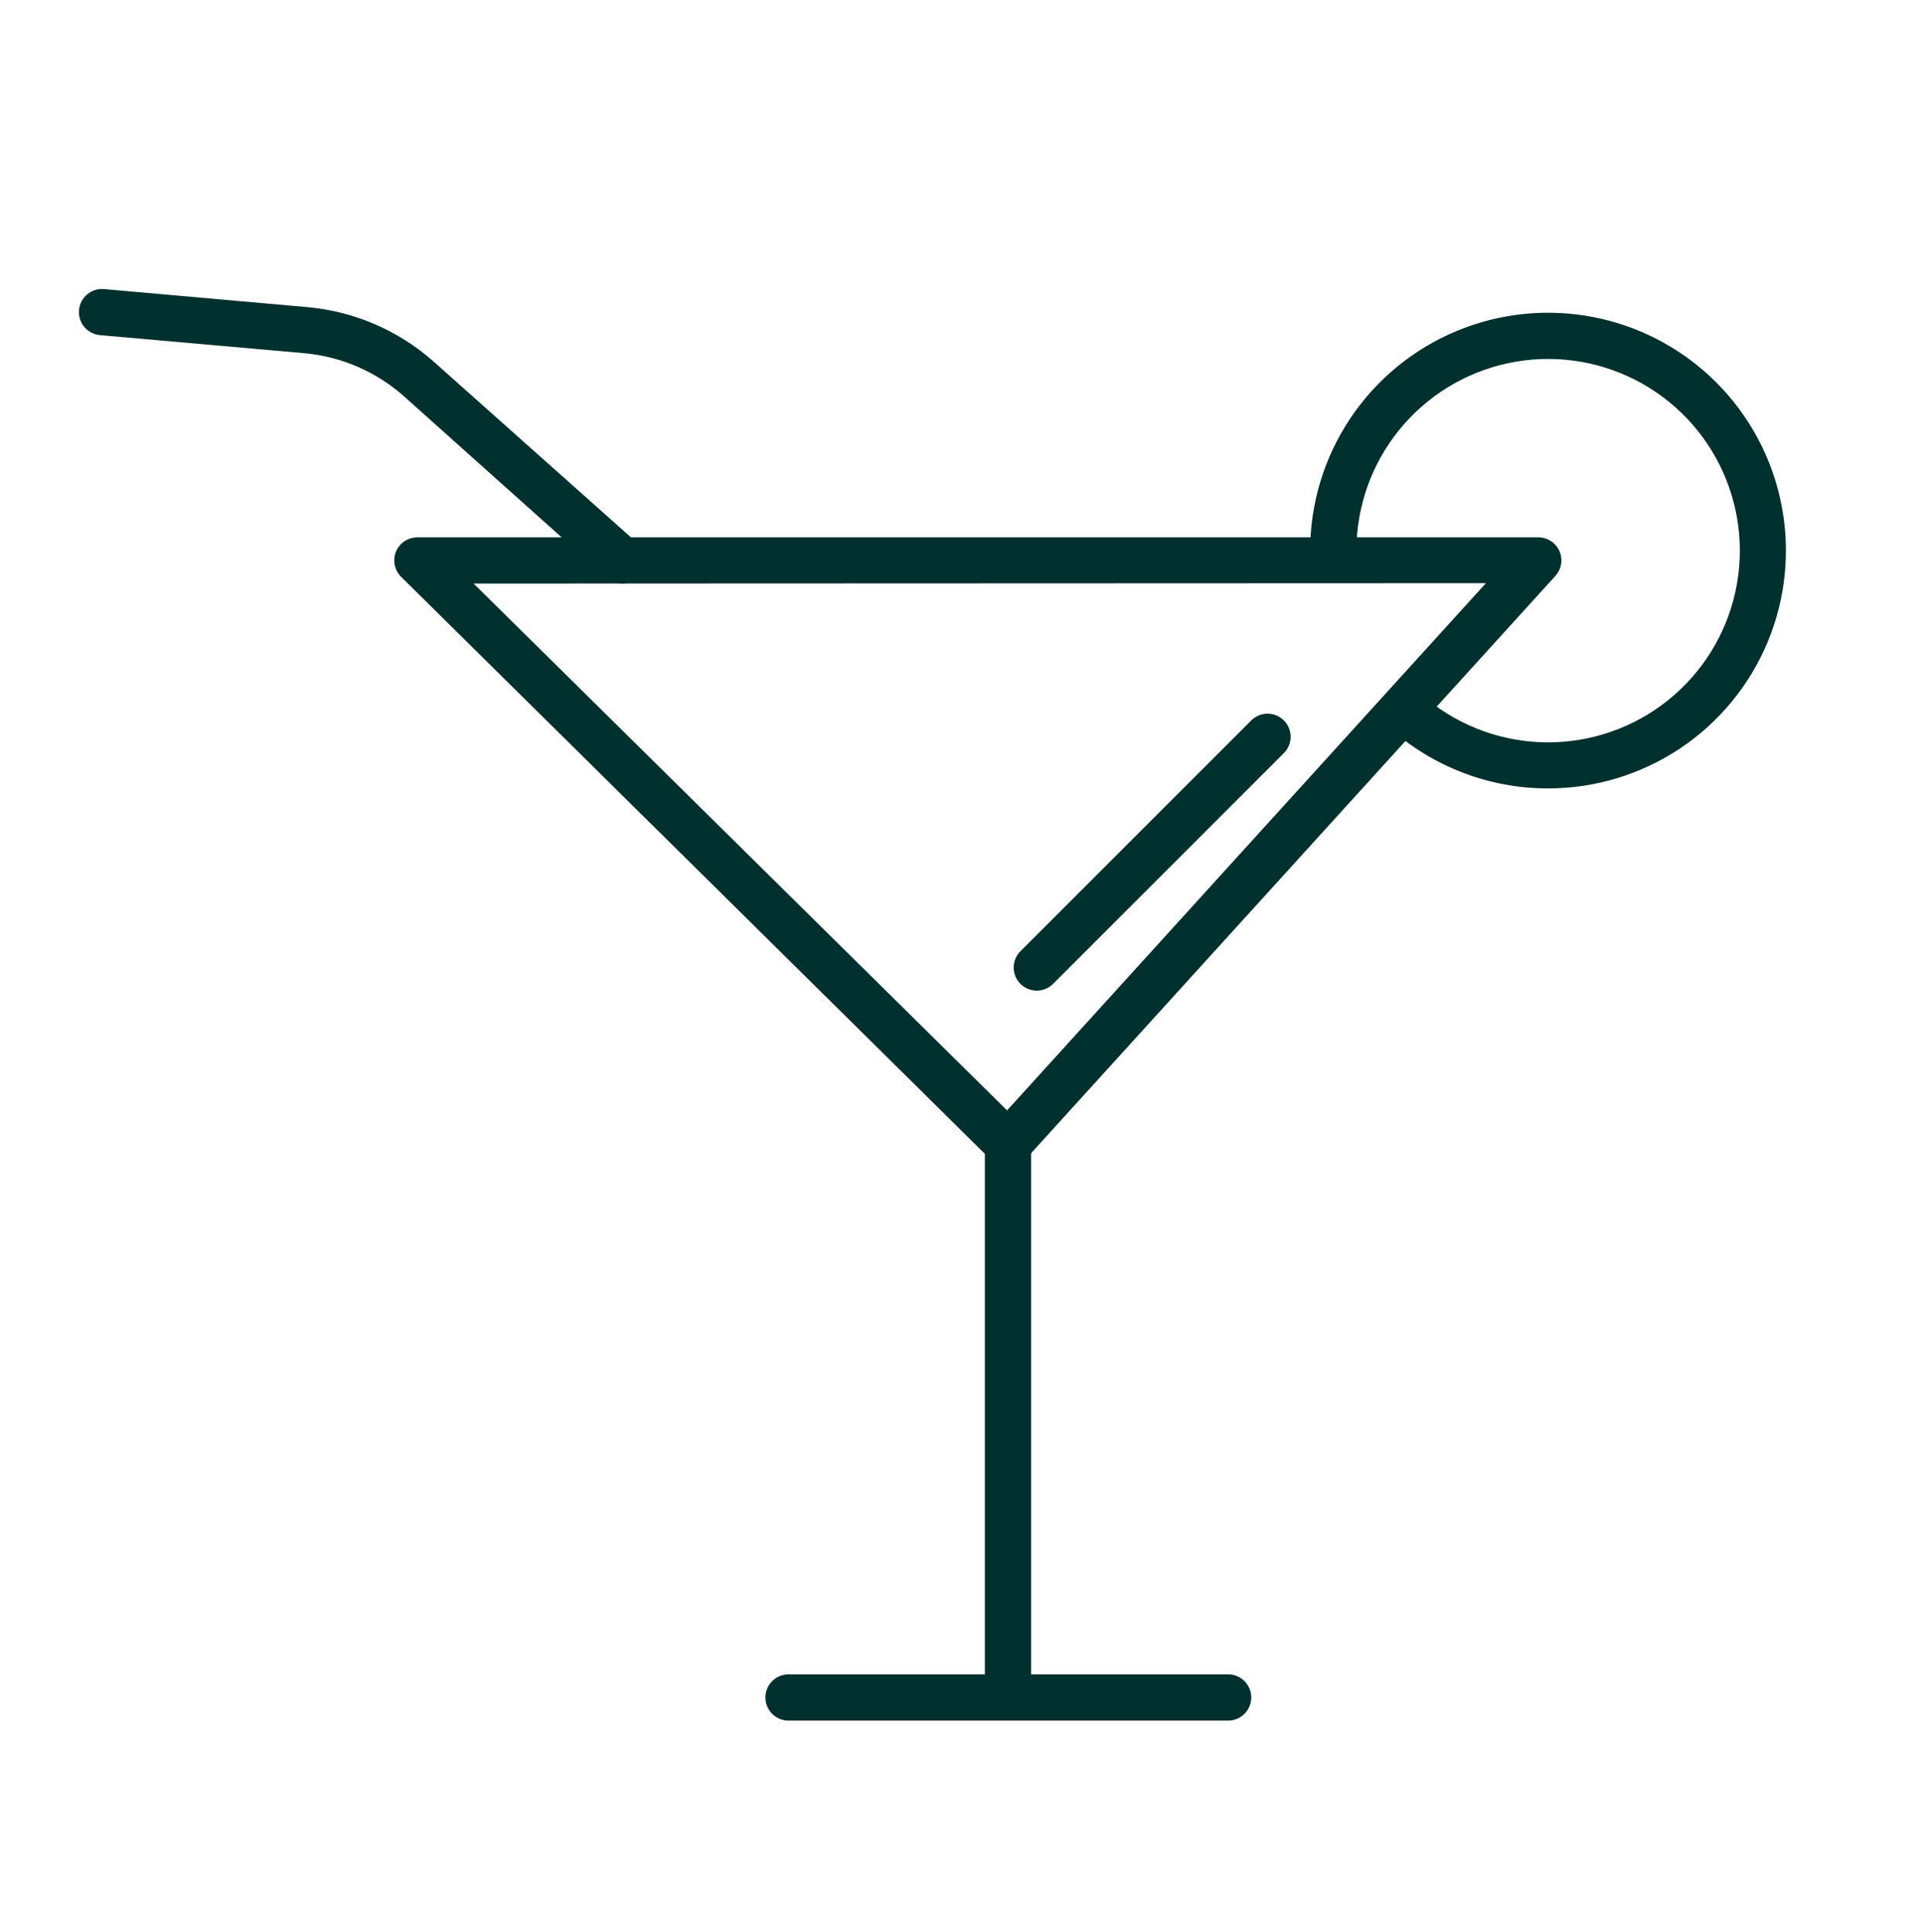
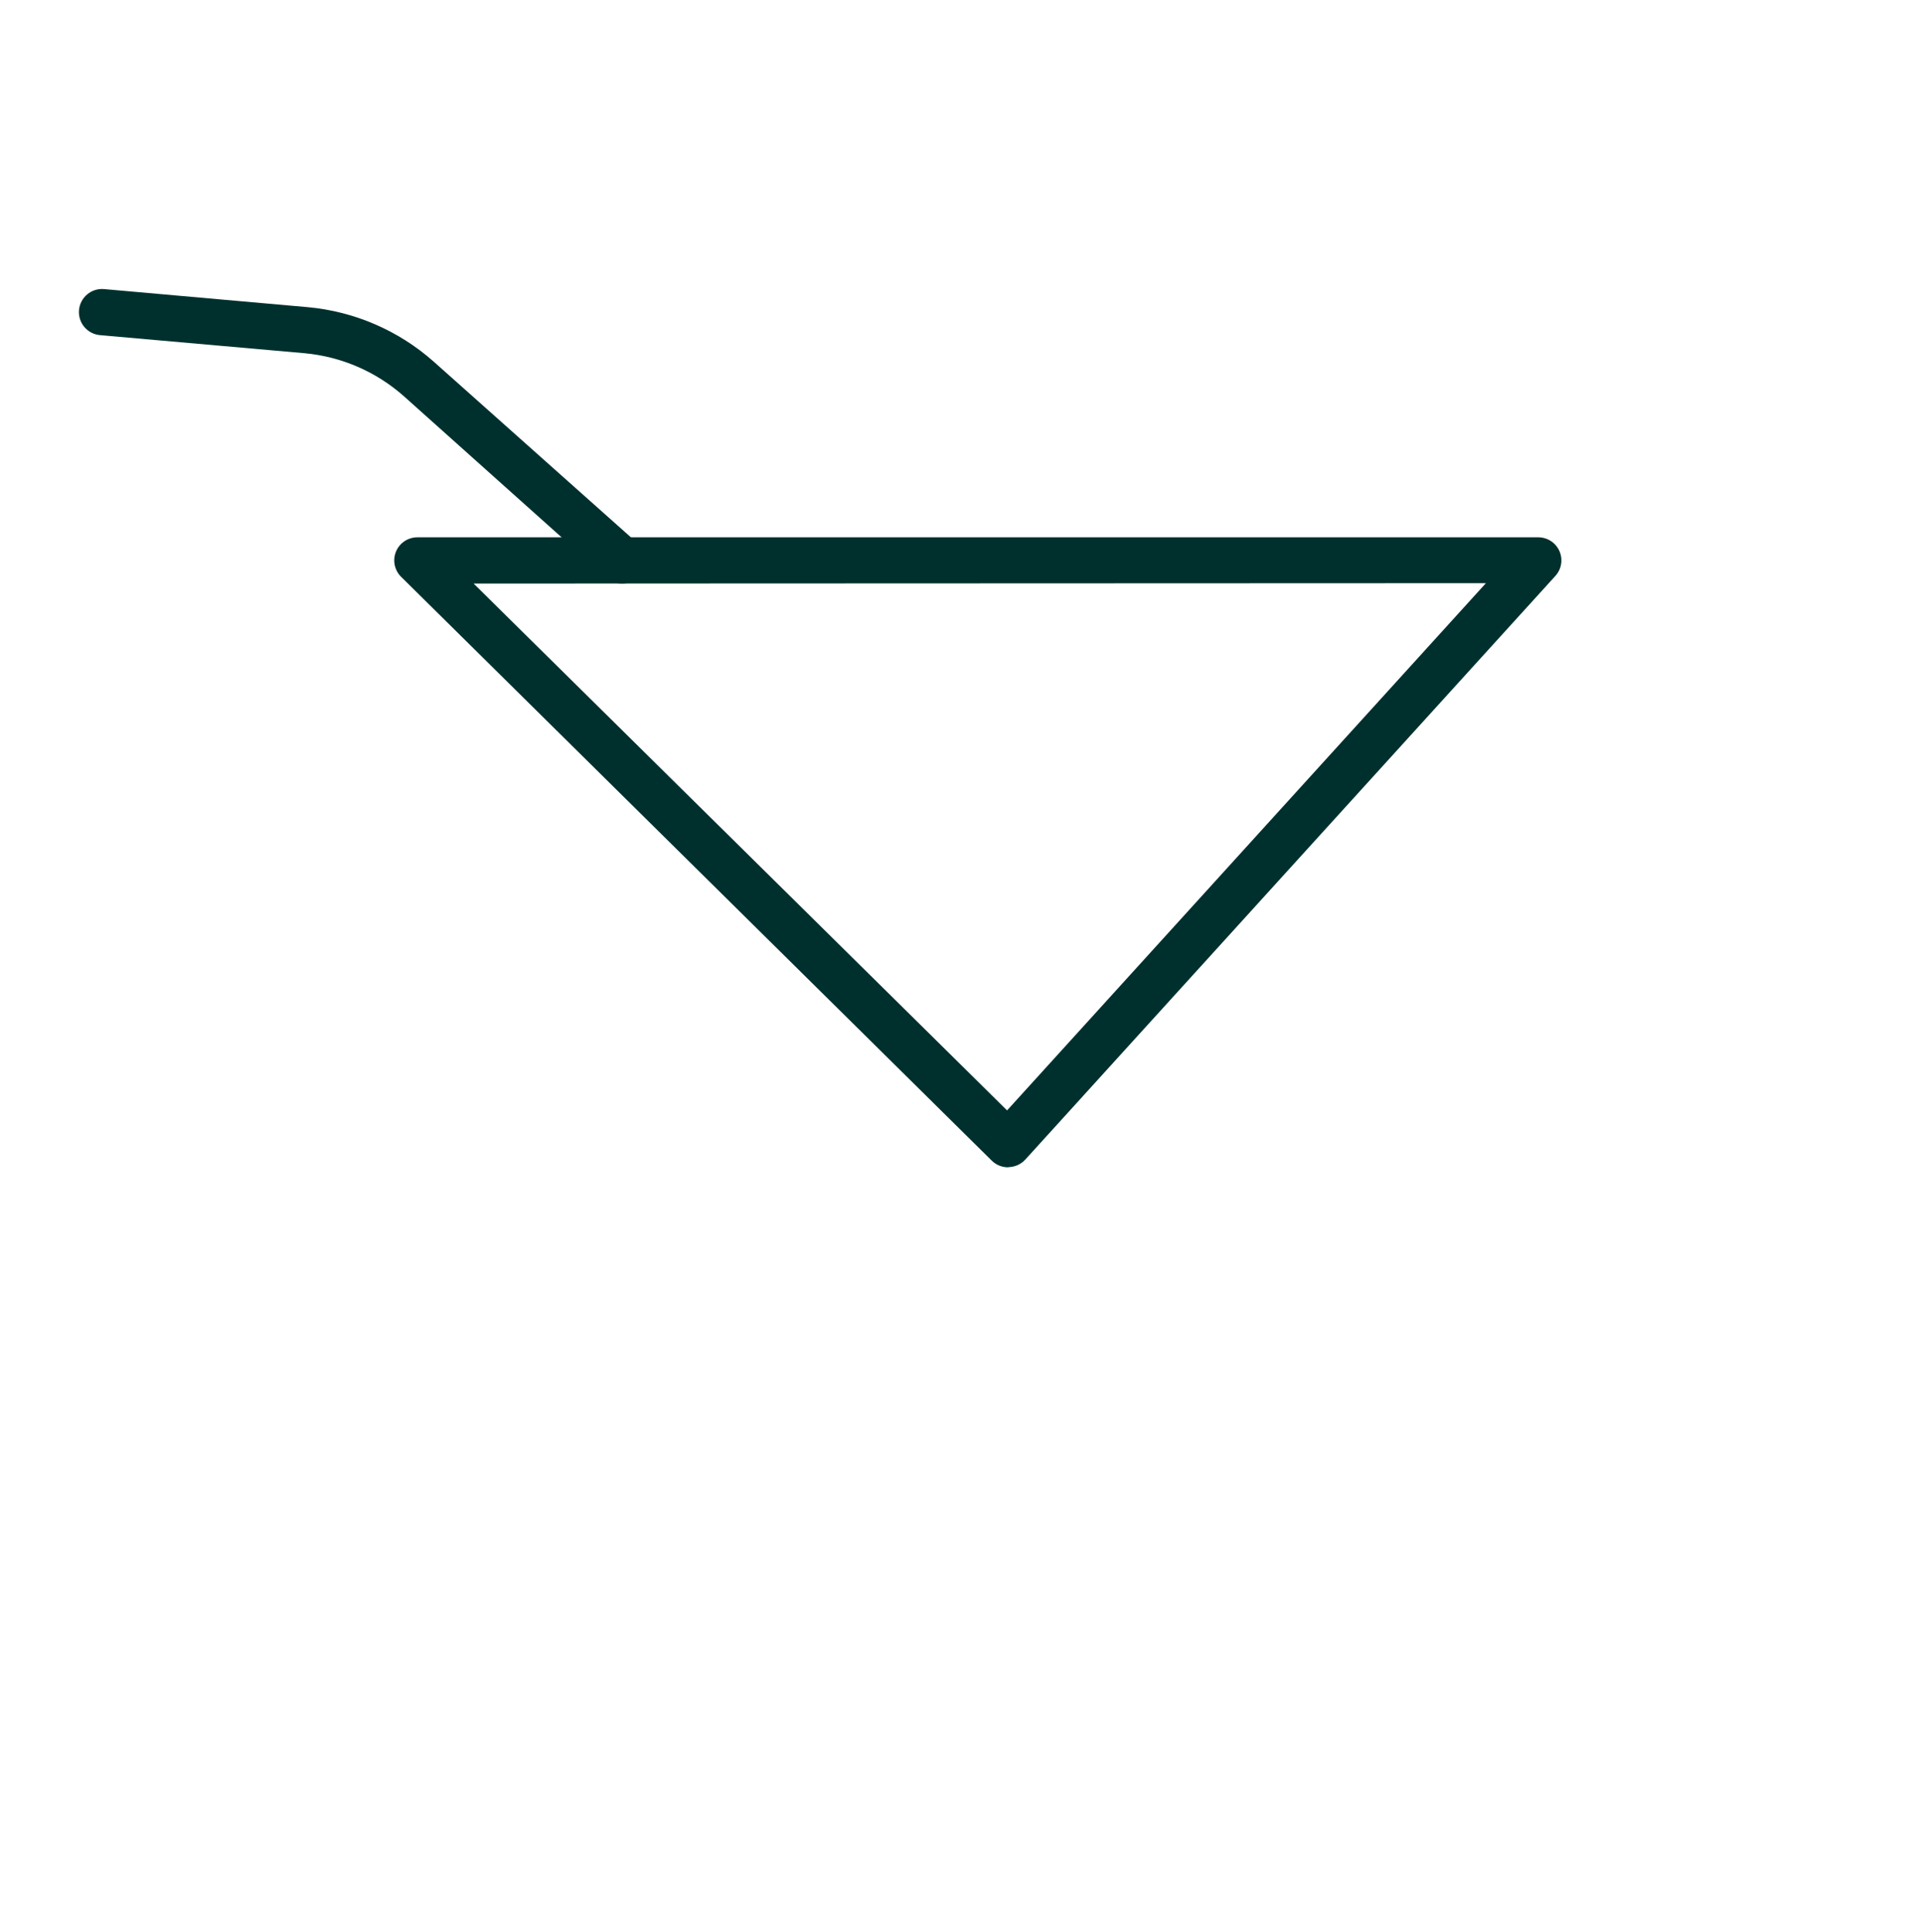
<svg xmlns="http://www.w3.org/2000/svg" width="200" height="201" viewBox="0 0 200 201" fill="none">
  <path d="M104.83 121.42C104.196 121.418 103.589 121.166 103.14 120.72L41.72 60C41.38 59.666 41.148 59.237 41.053 58.77C40.957 58.303 41.003 57.818 41.184 57.377C41.365 56.936 41.674 56.559 42.071 56.294C42.467 56.03 42.933 55.889 43.41 55.89H160C160.462 55.892 160.915 56.027 161.302 56.28C161.69 56.532 161.996 56.892 162.184 57.314C162.372 57.737 162.434 58.205 162.362 58.662C162.29 59.119 162.088 59.545 161.78 59.89L106.64 120.61C106.422 120.849 106.158 121.042 105.865 121.177C105.571 121.313 105.253 121.389 104.93 121.4L104.83 121.42ZM49.26 60.7L104.74 115.5L154.54 60.66L49.26 60.7Z" fill="#00302D" />
-   <path d="M104.83 178.65C104.194 178.647 103.585 178.394 103.136 177.944C102.686 177.495 102.432 176.886 102.43 176.25V119.01C102.469 118.399 102.74 117.826 103.186 117.407C103.633 116.988 104.222 116.755 104.835 116.755C105.447 116.755 106.036 116.988 106.483 117.407C106.93 117.826 107.2 118.399 107.24 119.01V176.25C107.237 176.887 106.982 177.498 106.53 177.948C106.079 178.397 105.467 178.65 104.83 178.65Z" fill="#00302D" />
-   <path d="M127.881 178.97H82.171C81.842 178.991 81.512 178.945 81.202 178.833C80.892 178.722 80.608 178.549 80.367 178.323C80.127 178.098 79.935 177.825 79.804 177.523C79.673 177.221 79.606 176.895 79.606 176.565C79.606 176.235 79.673 175.909 79.804 175.607C79.935 175.305 80.127 175.032 80.367 174.807C80.608 174.581 80.892 174.408 81.202 174.297C81.512 174.185 81.842 174.139 82.171 174.16H127.881C128.492 174.199 129.065 174.47 129.484 174.917C129.902 175.363 130.135 175.953 130.135 176.565C130.135 177.177 129.902 177.767 129.484 178.213C129.065 178.66 128.492 178.931 127.881 178.97Z" fill="#00302D" />
-   <path d="M161.002 82.01C154.931 82.016 149.07 79.783 144.542 75.74L147.742 72.16C151.148 75.197 155.494 76.974 160.052 77.194C164.611 77.413 169.107 76.062 172.79 73.367C176.472 70.671 179.119 66.793 180.287 62.381C181.456 57.969 181.075 53.29 179.209 49.125C177.344 44.96 174.105 41.561 170.036 39.495C165.966 37.43 161.31 36.823 156.847 37.776C152.384 38.73 148.383 41.185 145.512 44.733C142.64 48.281 141.073 52.706 141.072 57.27H136.262C136.262 52.377 137.713 47.594 140.431 43.525C143.15 39.457 147.013 36.286 151.534 34.413C156.055 32.541 161.029 32.051 165.828 33.005C170.627 33.96 175.036 36.316 178.496 39.776C181.955 43.236 184.312 47.644 185.266 52.444C186.221 57.243 185.731 62.217 183.859 66.738C181.986 71.258 178.815 75.122 174.747 77.841C170.678 80.559 165.895 82.01 161.002 82.01Z" fill="#00302D" />
  <path d="M64.701 60.7C64.112 60.697 63.543 60.48 63.101 60.09L42.001 41.21C39.122 38.658 35.503 37.092 31.671 36.74L10.401 34.86C9.766 34.804 9.179 34.499 8.769 34.01C8.359 33.522 8.161 32.89 8.216 32.255C8.272 31.62 8.578 31.033 9.066 30.623C9.555 30.213 10.186 30.014 10.821 30.07L32.001 31.95C36.864 32.392 41.459 34.379 45.111 37.62L66.301 56.5C66.537 56.709 66.729 56.963 66.867 57.247C67.005 57.531 67.085 57.839 67.104 58.154C67.122 58.468 67.079 58.784 66.975 59.082C66.872 59.38 66.711 59.654 66.501 59.89C66.275 60.143 65.997 60.346 65.687 60.486C65.377 60.626 65.041 60.698 64.701 60.7Z" fill="#00302D" />
-   <path d="M107.832 103.04C107.356 103.041 106.891 102.901 106.495 102.637C106.099 102.374 105.791 101.999 105.609 101.559C105.427 101.12 105.379 100.636 105.472 100.17C105.565 99.704 105.795 99.276 106.132 98.94L130.132 74.94C130.354 74.717 130.619 74.54 130.91 74.418C131.201 74.297 131.513 74.235 131.828 74.234C132.143 74.234 132.456 74.296 132.747 74.416C133.039 74.536 133.303 74.712 133.527 74.935C133.75 75.158 133.927 75.422 134.048 75.713C134.169 76.004 134.232 76.316 134.232 76.632C134.233 76.947 134.171 77.259 134.051 77.55C133.931 77.842 133.754 78.107 133.532 78.33L109.532 102.33C109.309 102.554 109.044 102.733 108.753 102.855C108.461 102.976 108.148 103.039 107.832 103.04Z" fill="#00302D" />
</svg>